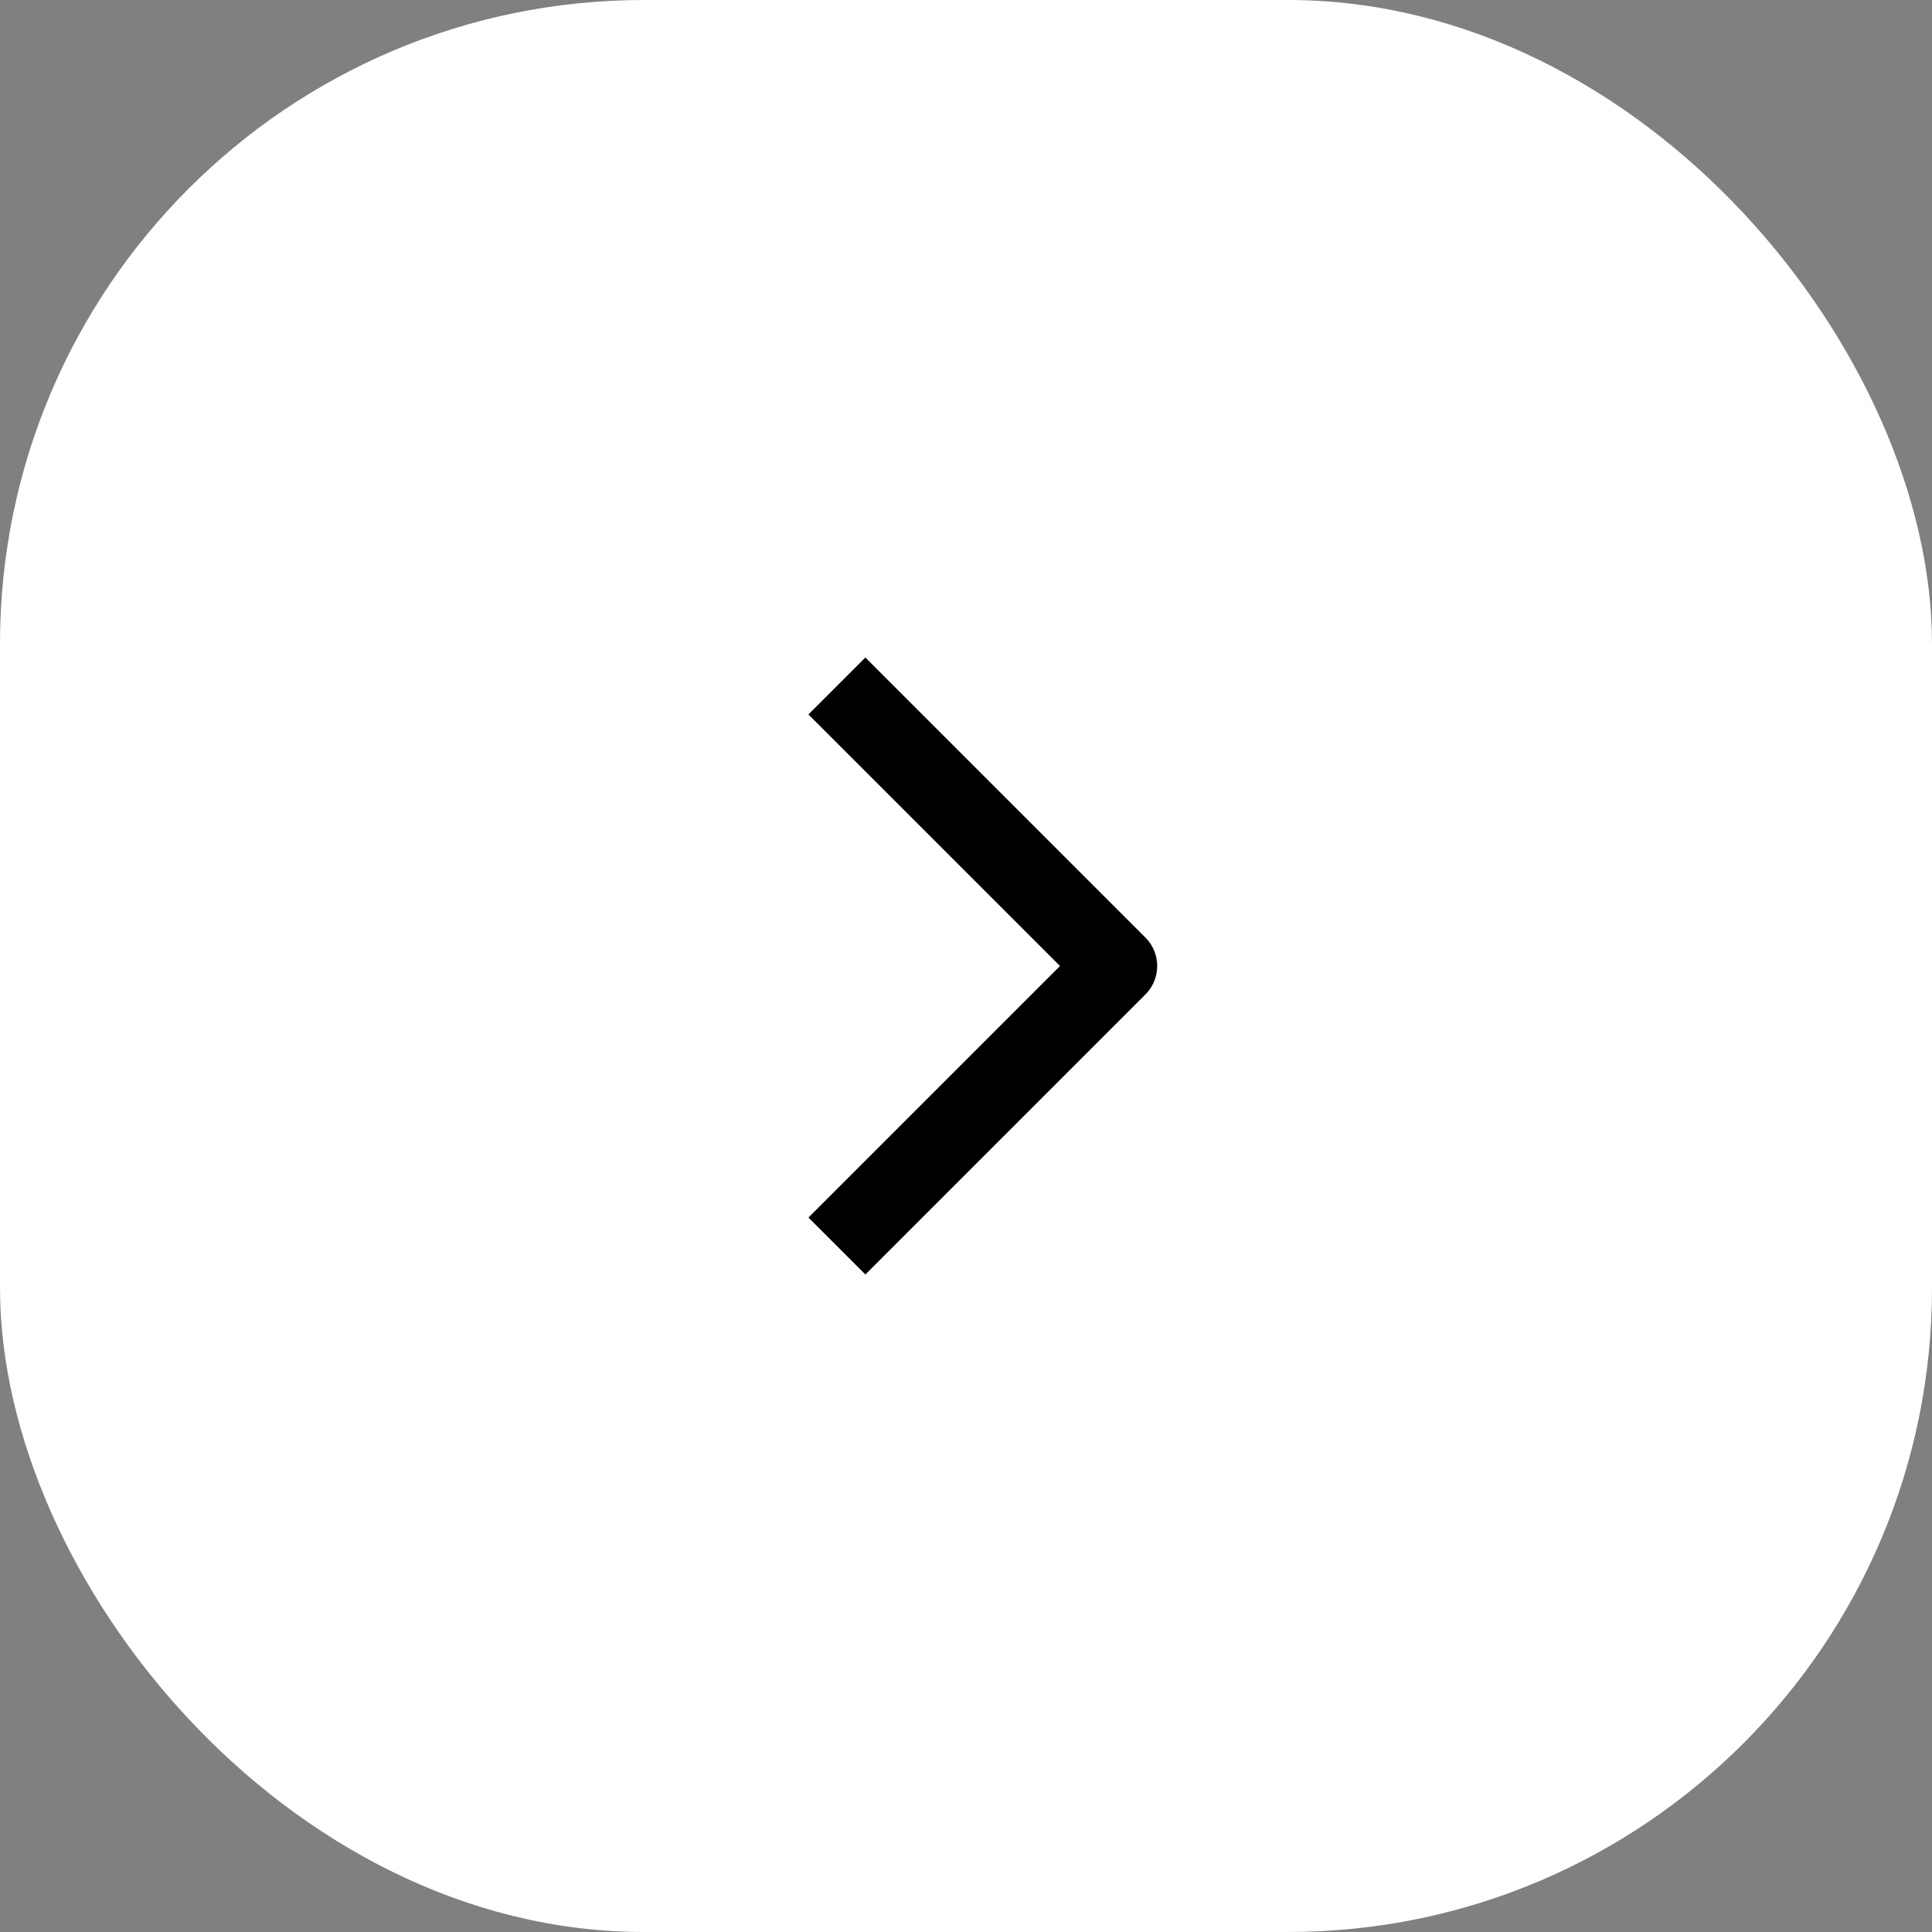
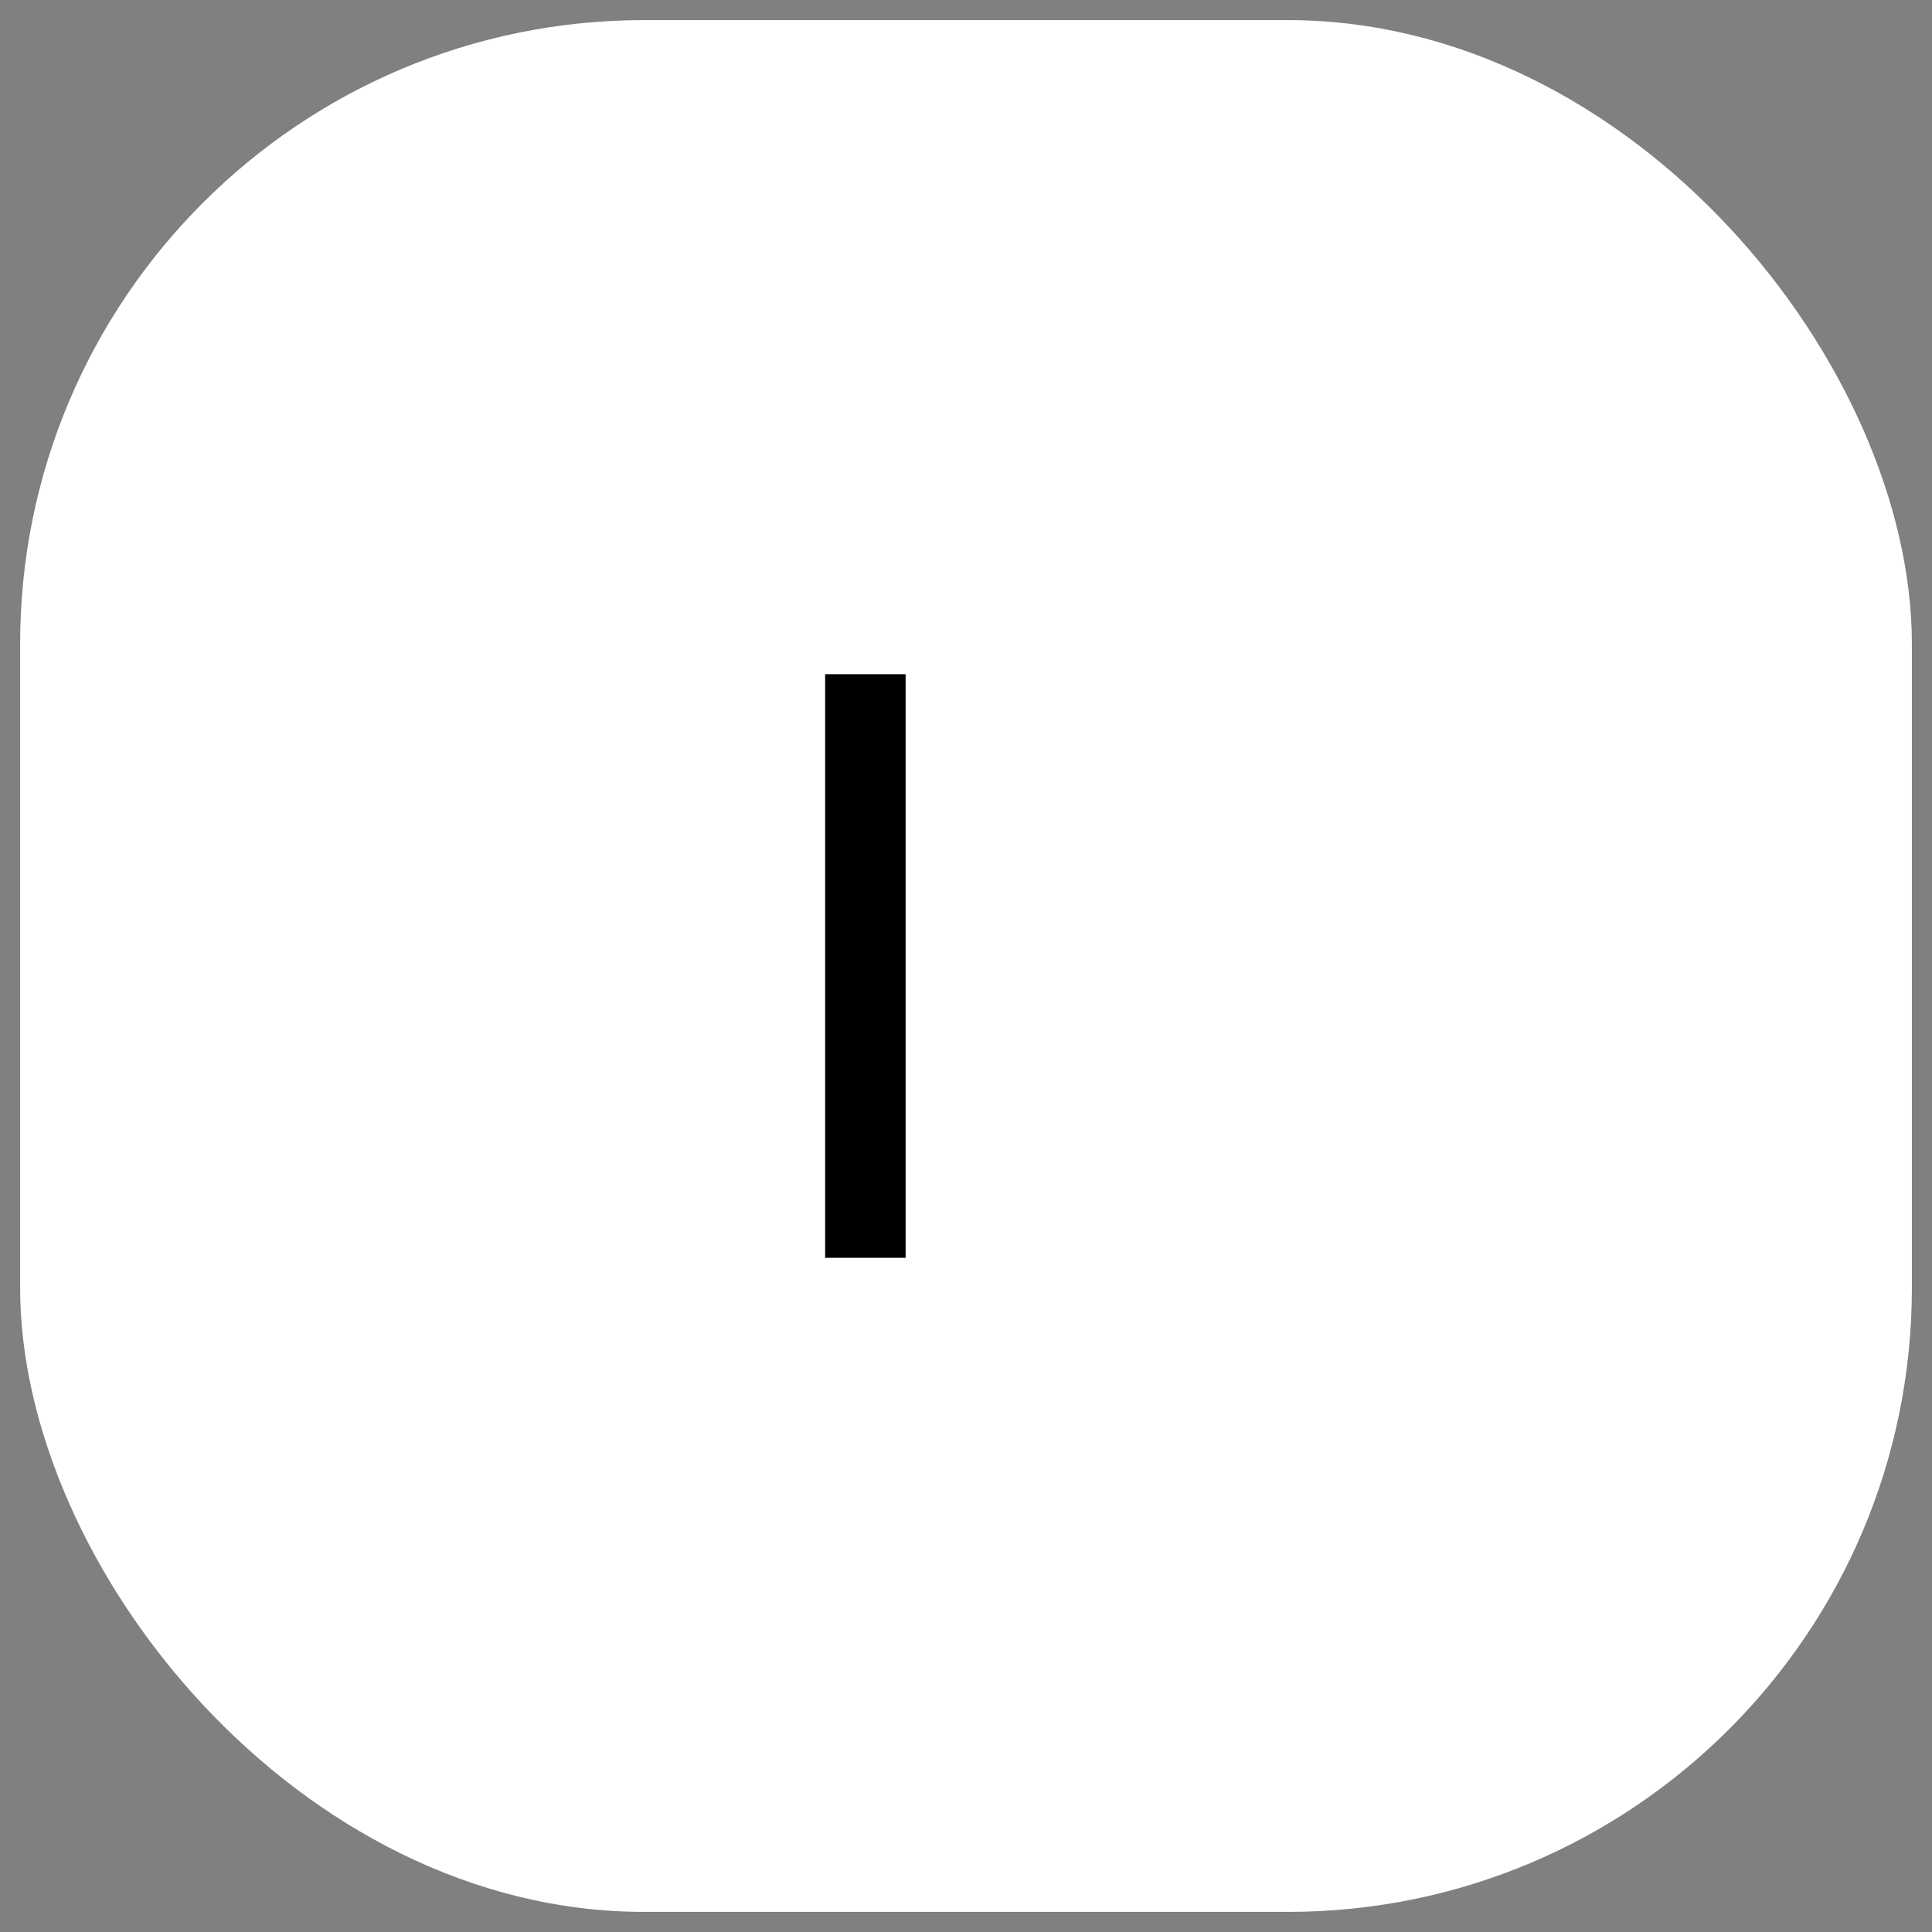
<svg xmlns="http://www.w3.org/2000/svg" width="48" height="48" viewBox="0 0 48 48" fill="none">
  <rect x="0" y="0" width="48" height="48" fill="#808080" stroke="none" />
  <rect x="47.5" y="47.5" width="47" height="47" rx="15.5" transform="rotate(180 47.5 47.5)" fill="white" />
-   <rect x="47.5" y="47.5" width="47" height="47" rx="15.5" transform="rotate(180 47.5 47.5)" stroke="white" />
-   <path d="M21.5 17.75L27.75 24L21.5 30.25" stroke="black" stroke-width="2" stroke-linecap="square" stroke-linejoin="round" />
+   <path d="M21.5 17.75L21.5 30.25" stroke="black" stroke-width="2" stroke-linecap="square" stroke-linejoin="round" />
</svg>